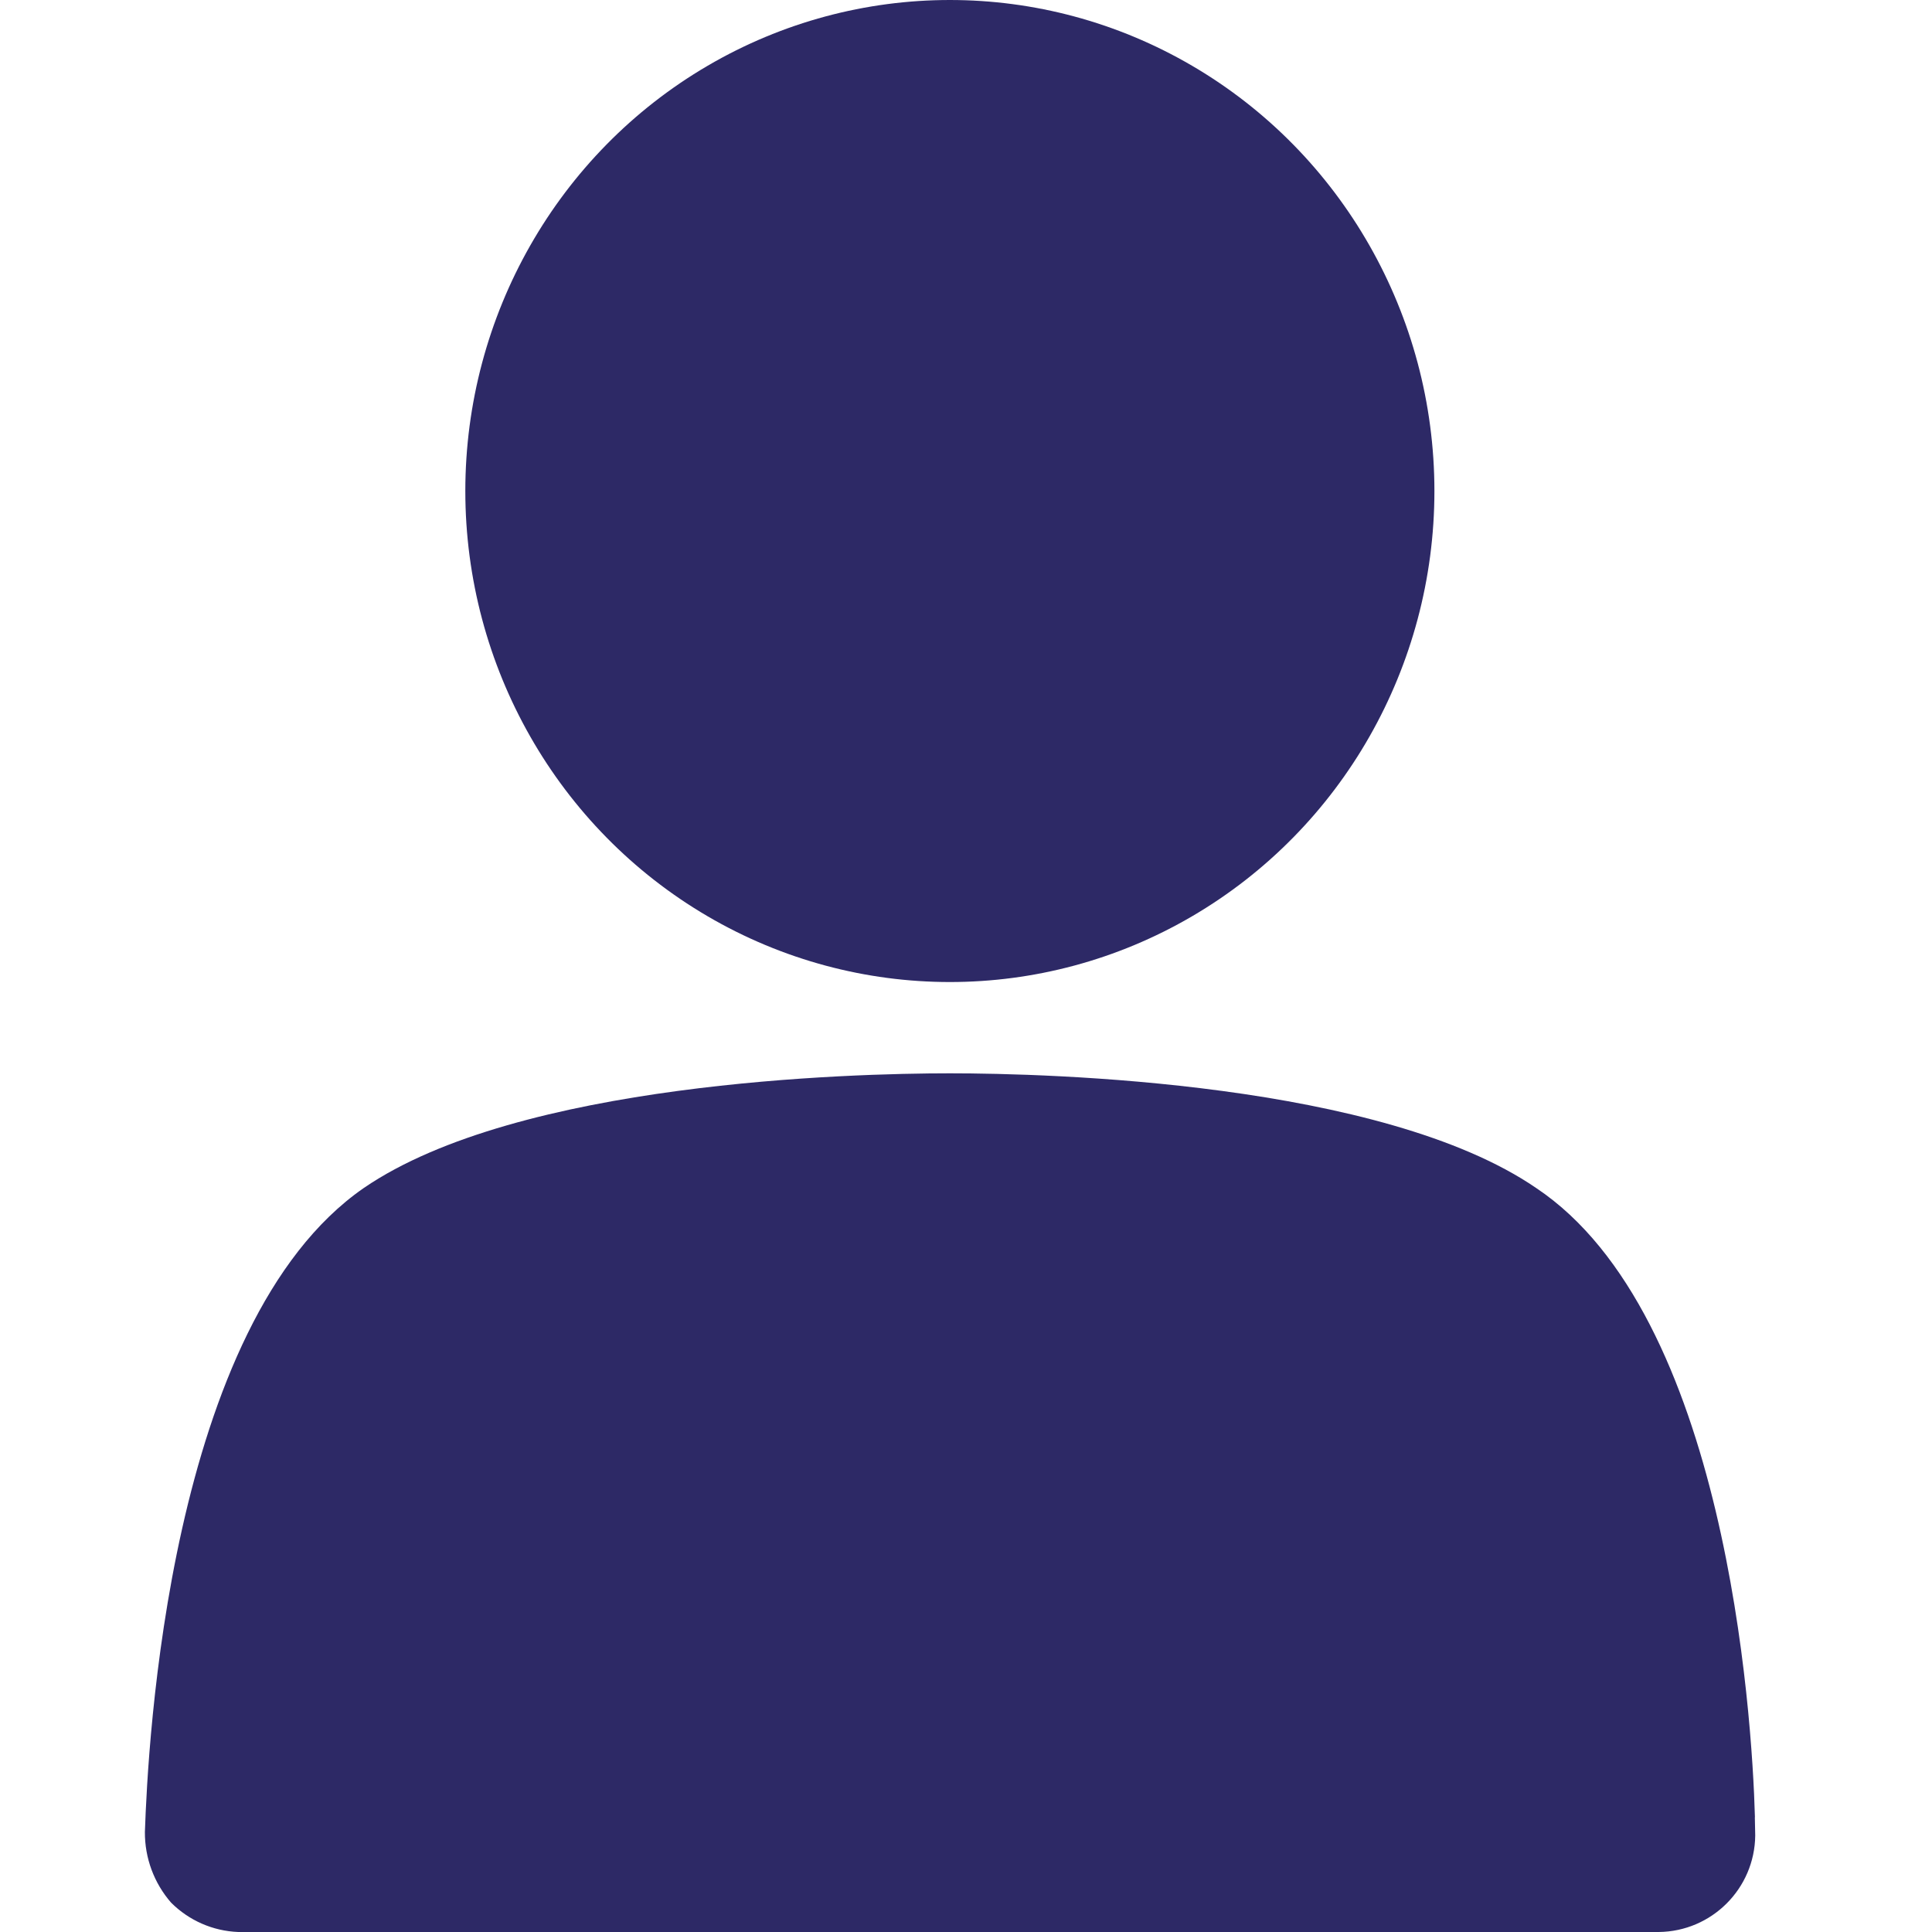
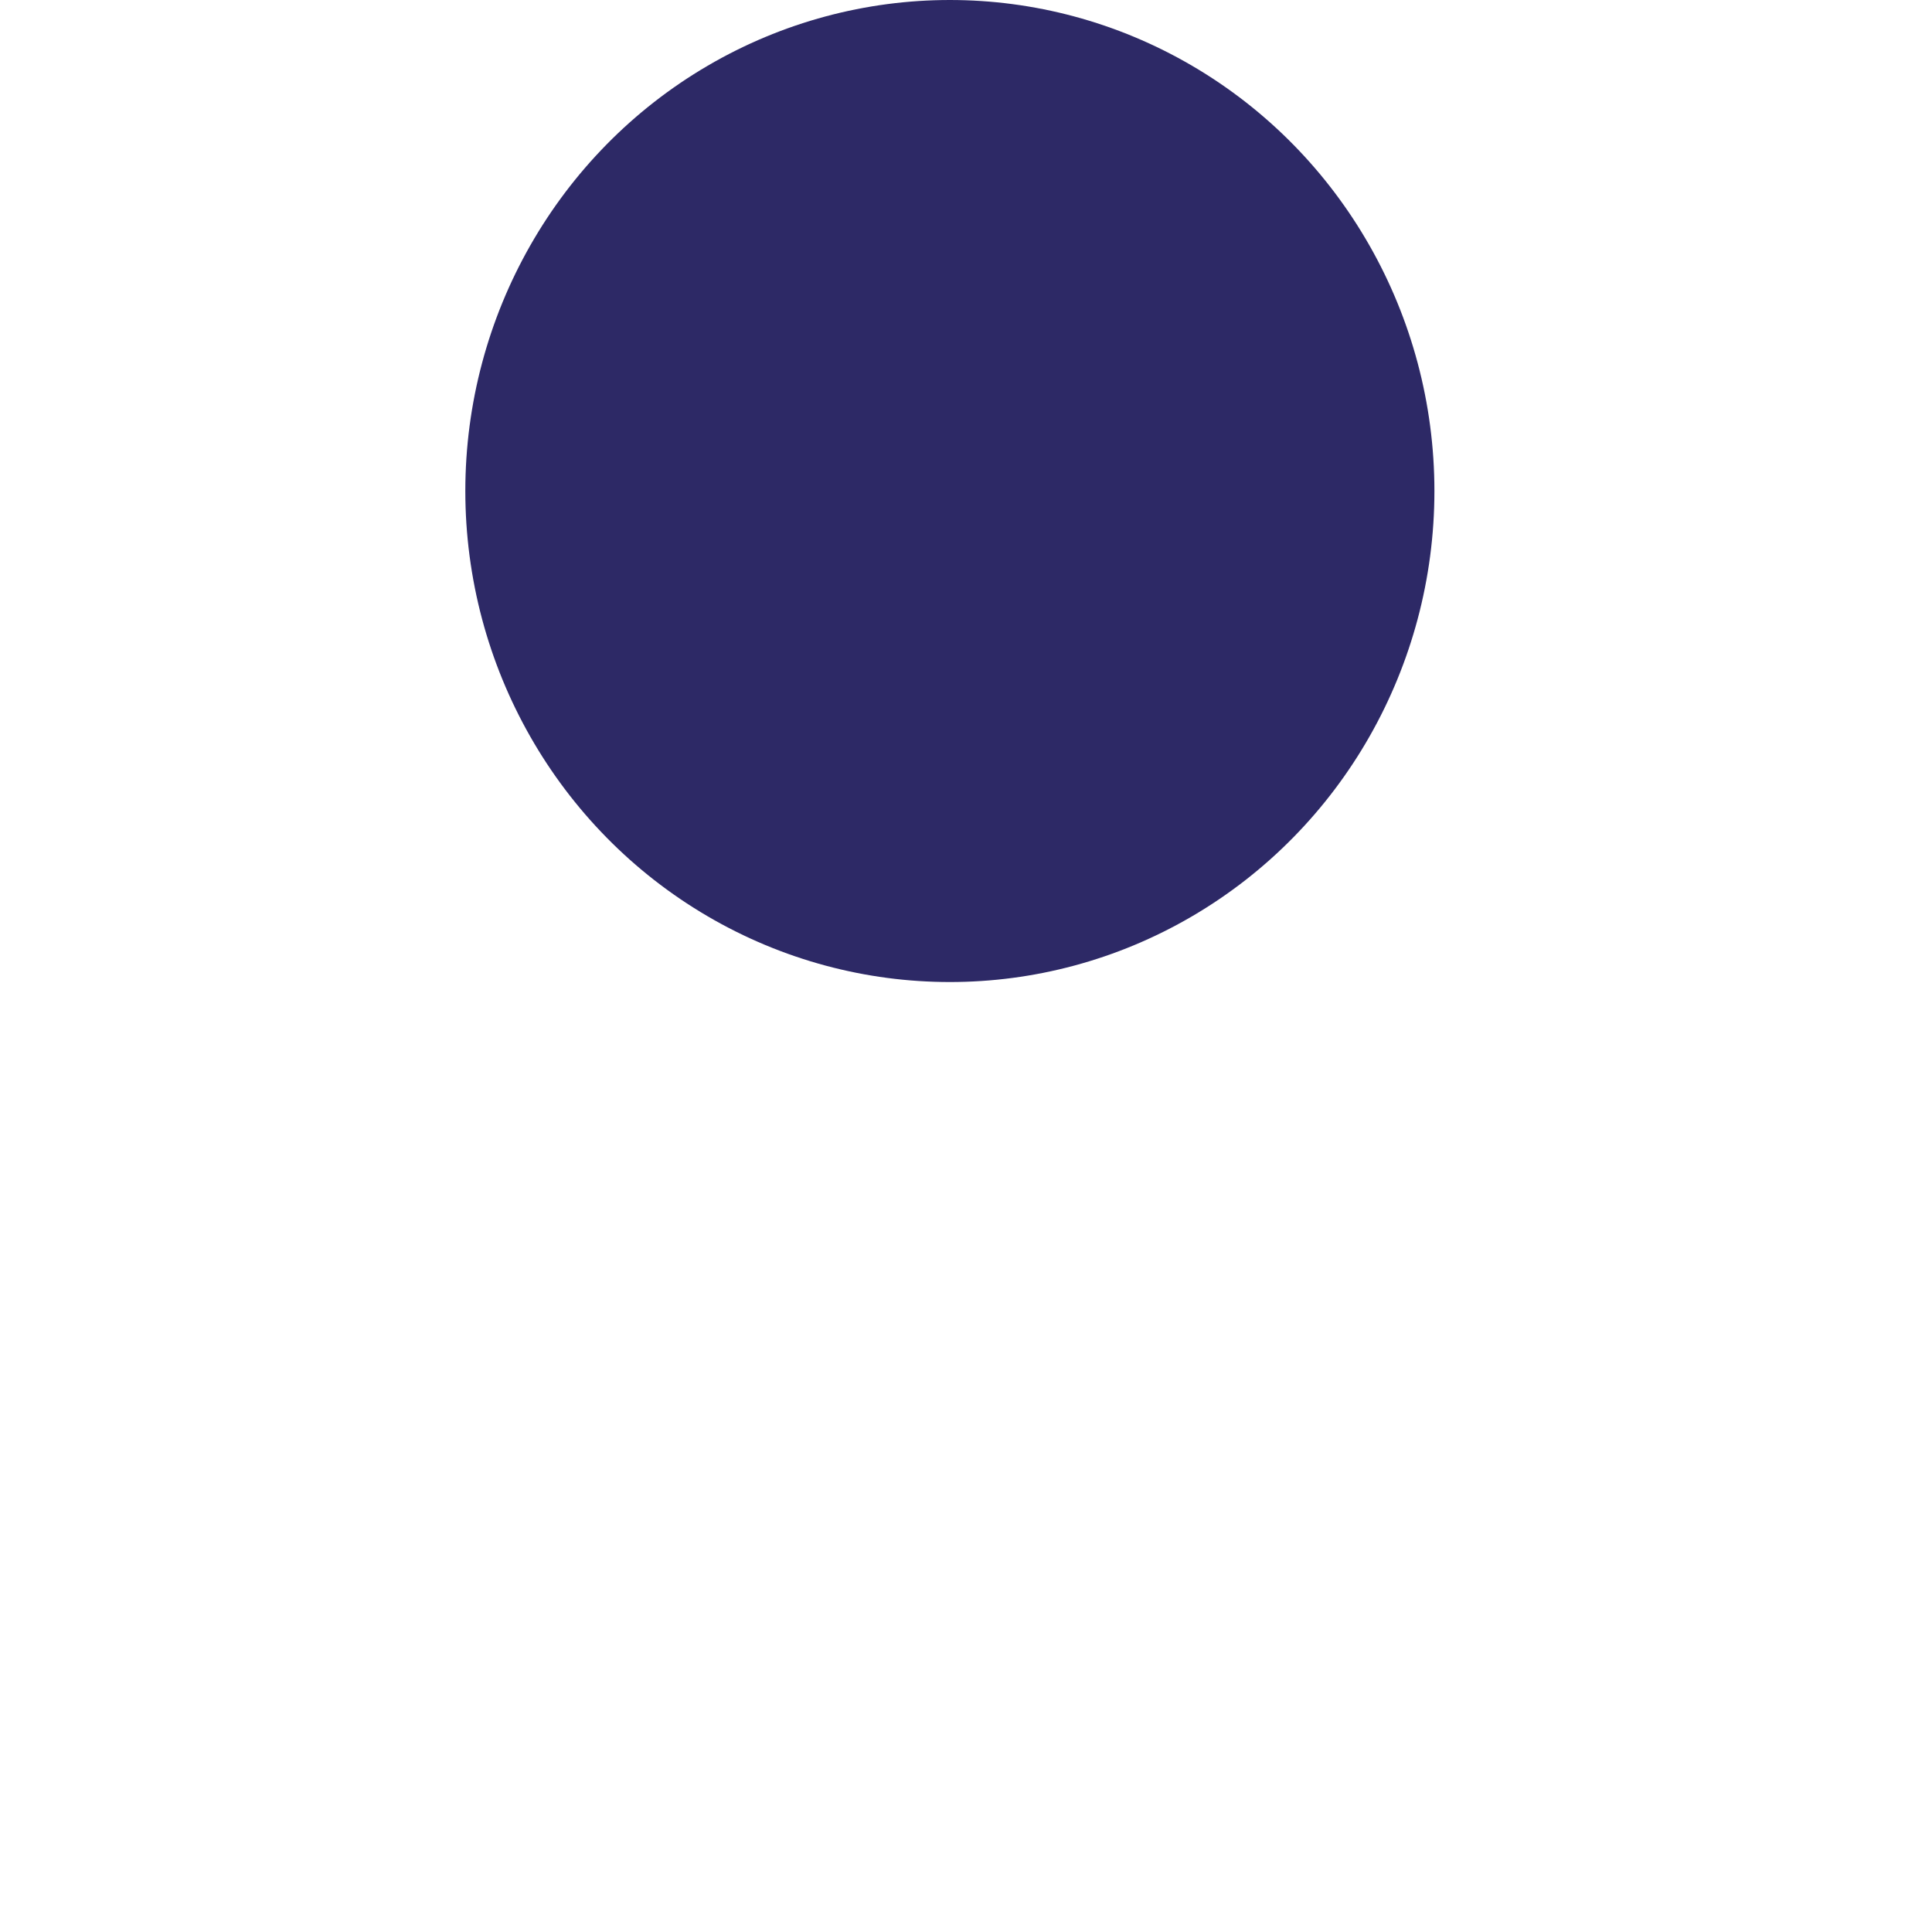
<svg xmlns="http://www.w3.org/2000/svg" width="20" height="20" viewBox="0 0 20 20">
  <g fill="#2D2966" transform="translate(1.5)">
-     <path d="M16.667 18.812c-.03-1.095-.303-5.205-2.265-6.514-1.6-1.096-5.042-1.187-6.069-1.187-1.026 0-4.467.091-6.067 1.187C.242 13.698.03 18.082 0 18.964c-.002.27.095.53.271.732.185.185.433.294.695.304H15.67c.55-.005.995-.45 1-1l-.004-.188z" />
    <ellipse cx="8.333" cy="5.083" rx="5.016" ry="5.083" />
  </g>
</svg>